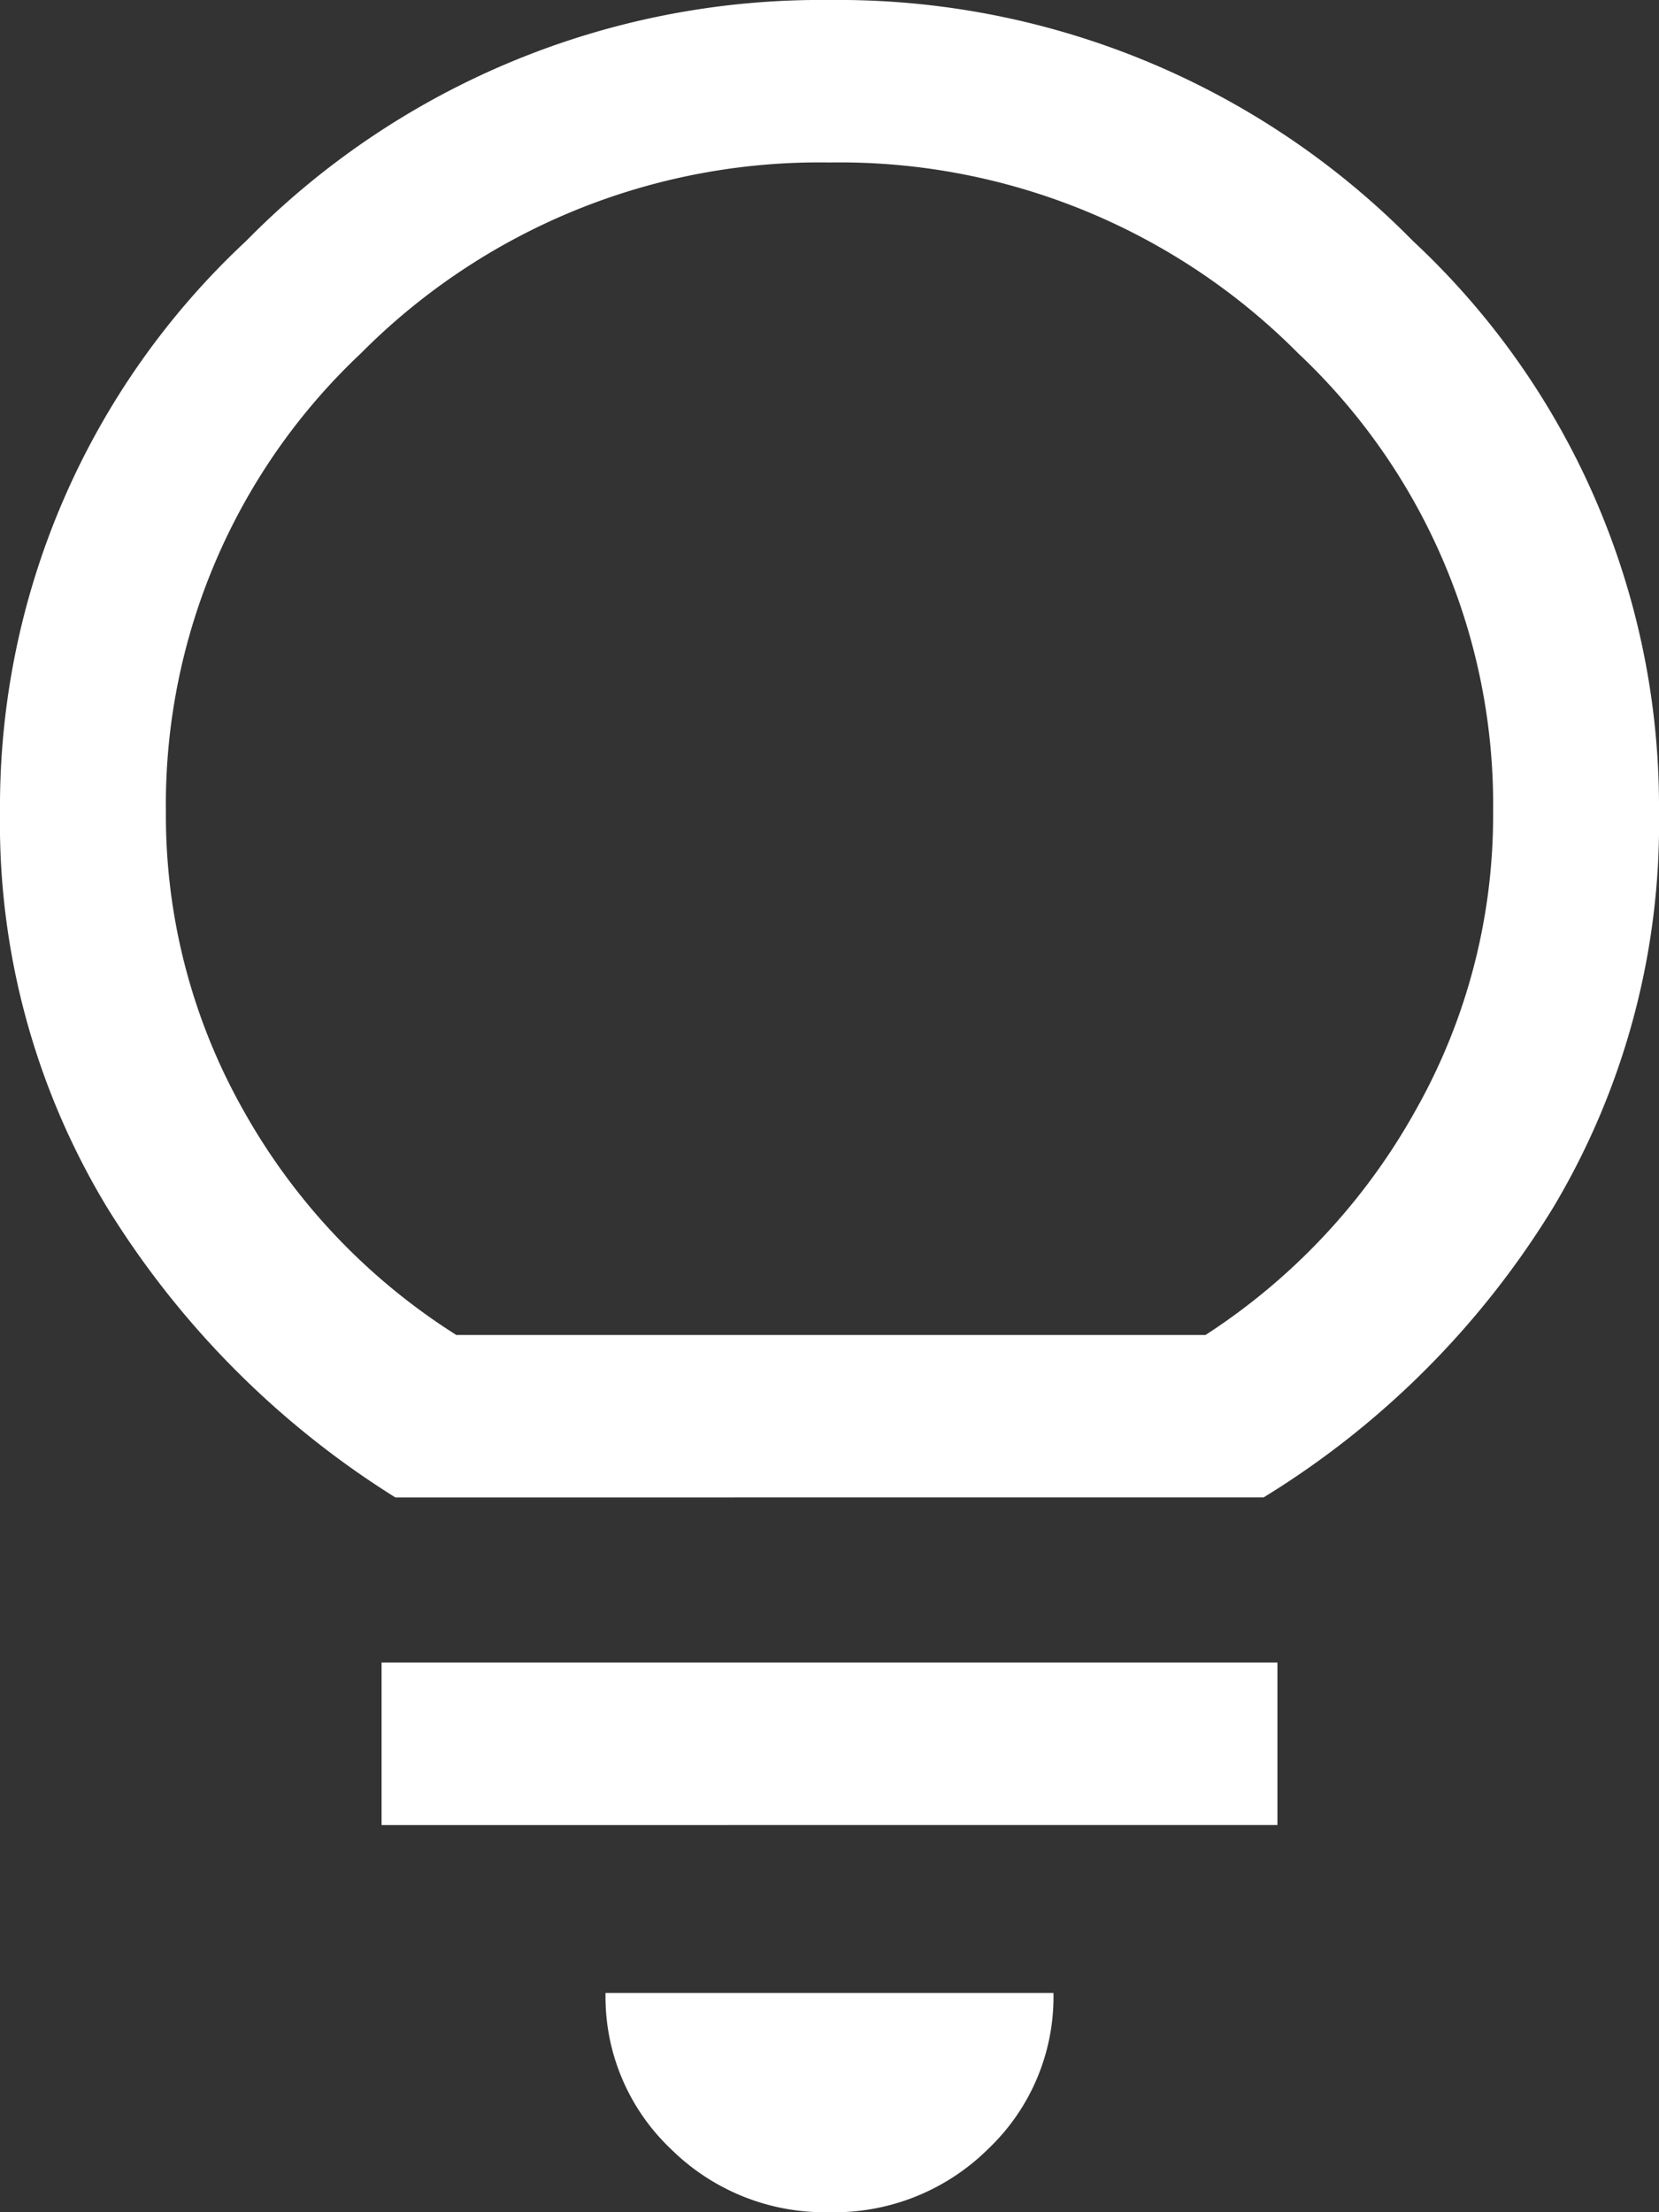
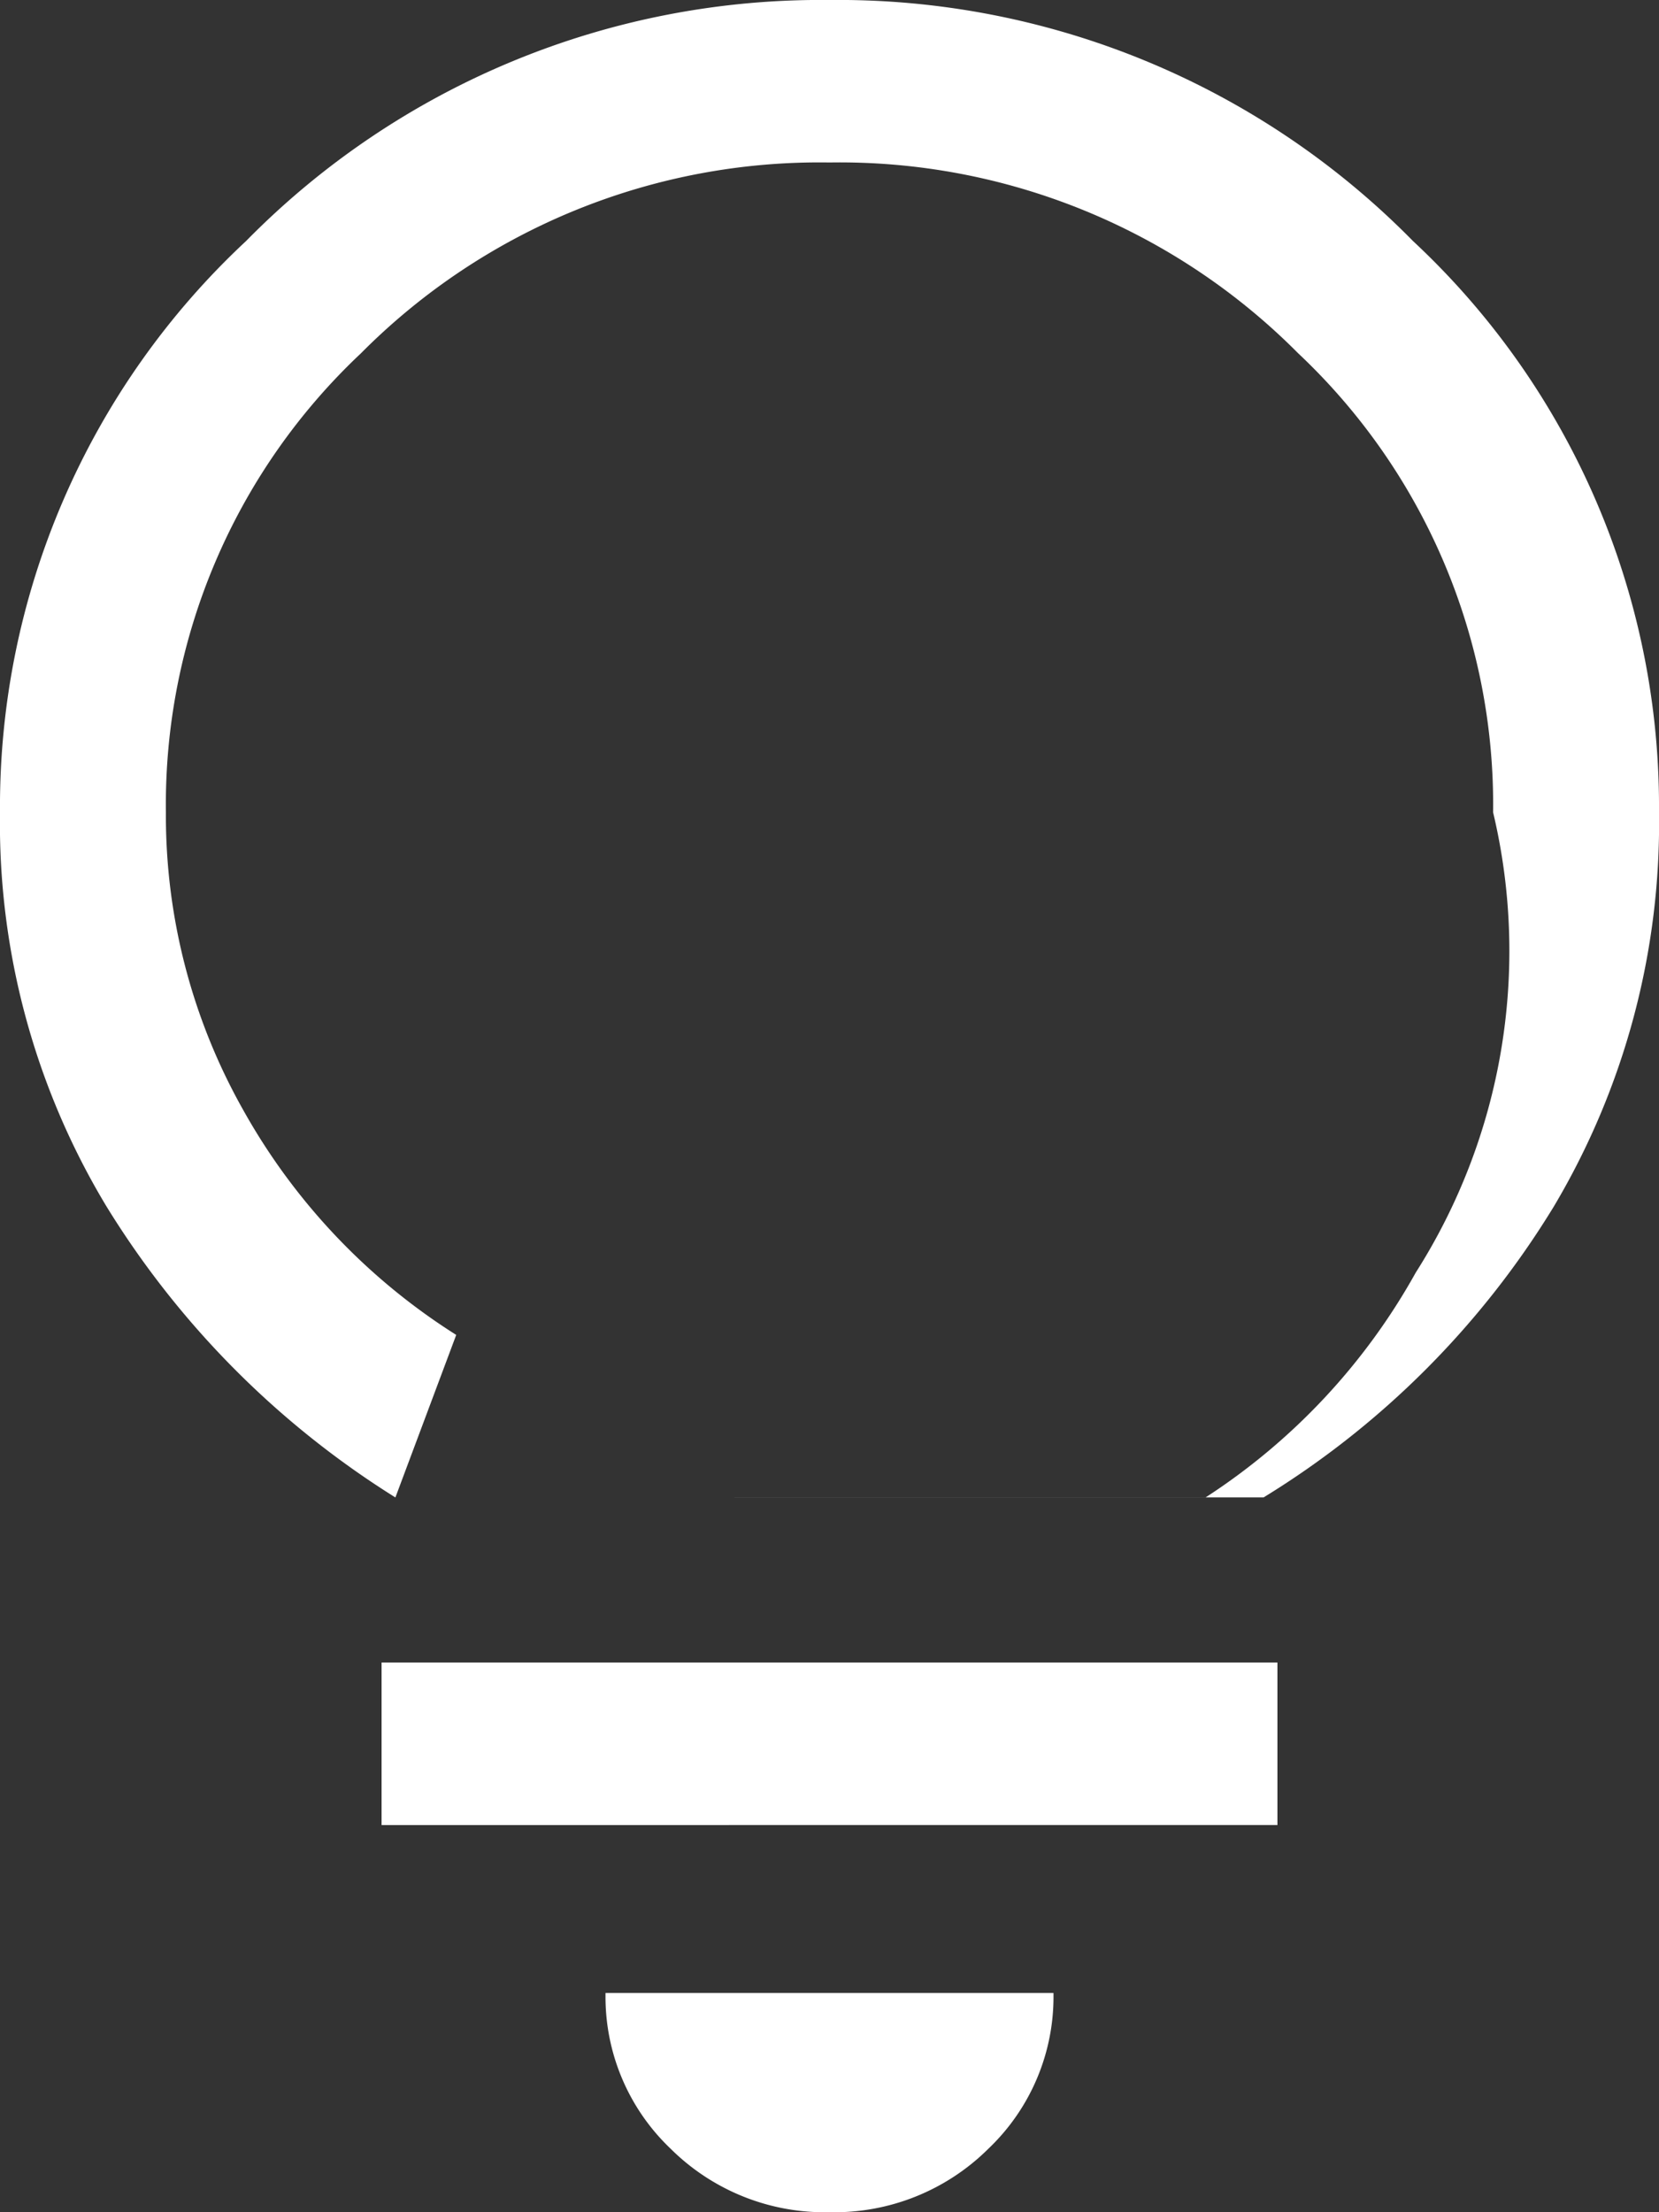
<svg xmlns="http://www.w3.org/2000/svg" width="30" height="40" viewBox="0 0 30 40">
  <rect x="0" y="0" width="30" height="40" fill="#333333" stroke="none" />
-   <path d="M24,43.15A3.953,3.953,0,0,1,21.125,42a3.789,3.789,0,0,1-1.175-2.815h8.1A3.789,3.789,0,0,1,26.875,42,3.953,3.953,0,0,1,24,43.15Zm-8.1-7V33.211H32.1v2.938Zm.25-5.924a16.224,16.224,0,0,1-5.225-5.263A13.413,13.413,0,0,1,9,17.838a13.974,13.974,0,0,1,4.45-10.33A14.569,14.569,0,0,1,24,3.15,14.569,14.569,0,0,1,34.55,7.507,13.974,13.974,0,0,1,39,17.838a13.547,13.547,0,0,1-1.9,7.124,15.827,15.827,0,0,1-5.25,5.263Zm1.1-2.938H30.8a11.5,11.5,0,0,0,3.8-4.064A10.833,10.833,0,0,0,36,17.838a11.2,11.2,0,0,0-3.525-8.3A11.679,11.679,0,0,0,24,6.088a11.679,11.679,0,0,0-8.475,3.452A11.2,11.2,0,0,0,12,17.838a10.833,10.833,0,0,0,1.4,5.386A11.35,11.35,0,0,0,17.25,27.287ZM24,27.287Z" transform="translate(-9 -3.15)" fill="#fff" />
+   <path d="M24,43.15A3.953,3.953,0,0,1,21.125,42a3.789,3.789,0,0,1-1.175-2.815h8.1A3.789,3.789,0,0,1,26.875,42,3.953,3.953,0,0,1,24,43.15Zm-8.1-7V33.211H32.1v2.938Zm.25-5.924a16.224,16.224,0,0,1-5.225-5.263A13.413,13.413,0,0,1,9,17.838a13.974,13.974,0,0,1,4.45-10.33A14.569,14.569,0,0,1,24,3.15,14.569,14.569,0,0,1,34.55,7.507,13.974,13.974,0,0,1,39,17.838a13.547,13.547,0,0,1-1.9,7.124,15.827,15.827,0,0,1-5.25,5.263ZH30.8a11.5,11.5,0,0,0,3.8-4.064A10.833,10.833,0,0,0,36,17.838a11.2,11.2,0,0,0-3.525-8.3A11.679,11.679,0,0,0,24,6.088a11.679,11.679,0,0,0-8.475,3.452A11.2,11.2,0,0,0,12,17.838a10.833,10.833,0,0,0,1.4,5.386A11.35,11.35,0,0,0,17.25,27.287ZM24,27.287Z" transform="translate(-9 -3.15)" fill="#fff" />
</svg>